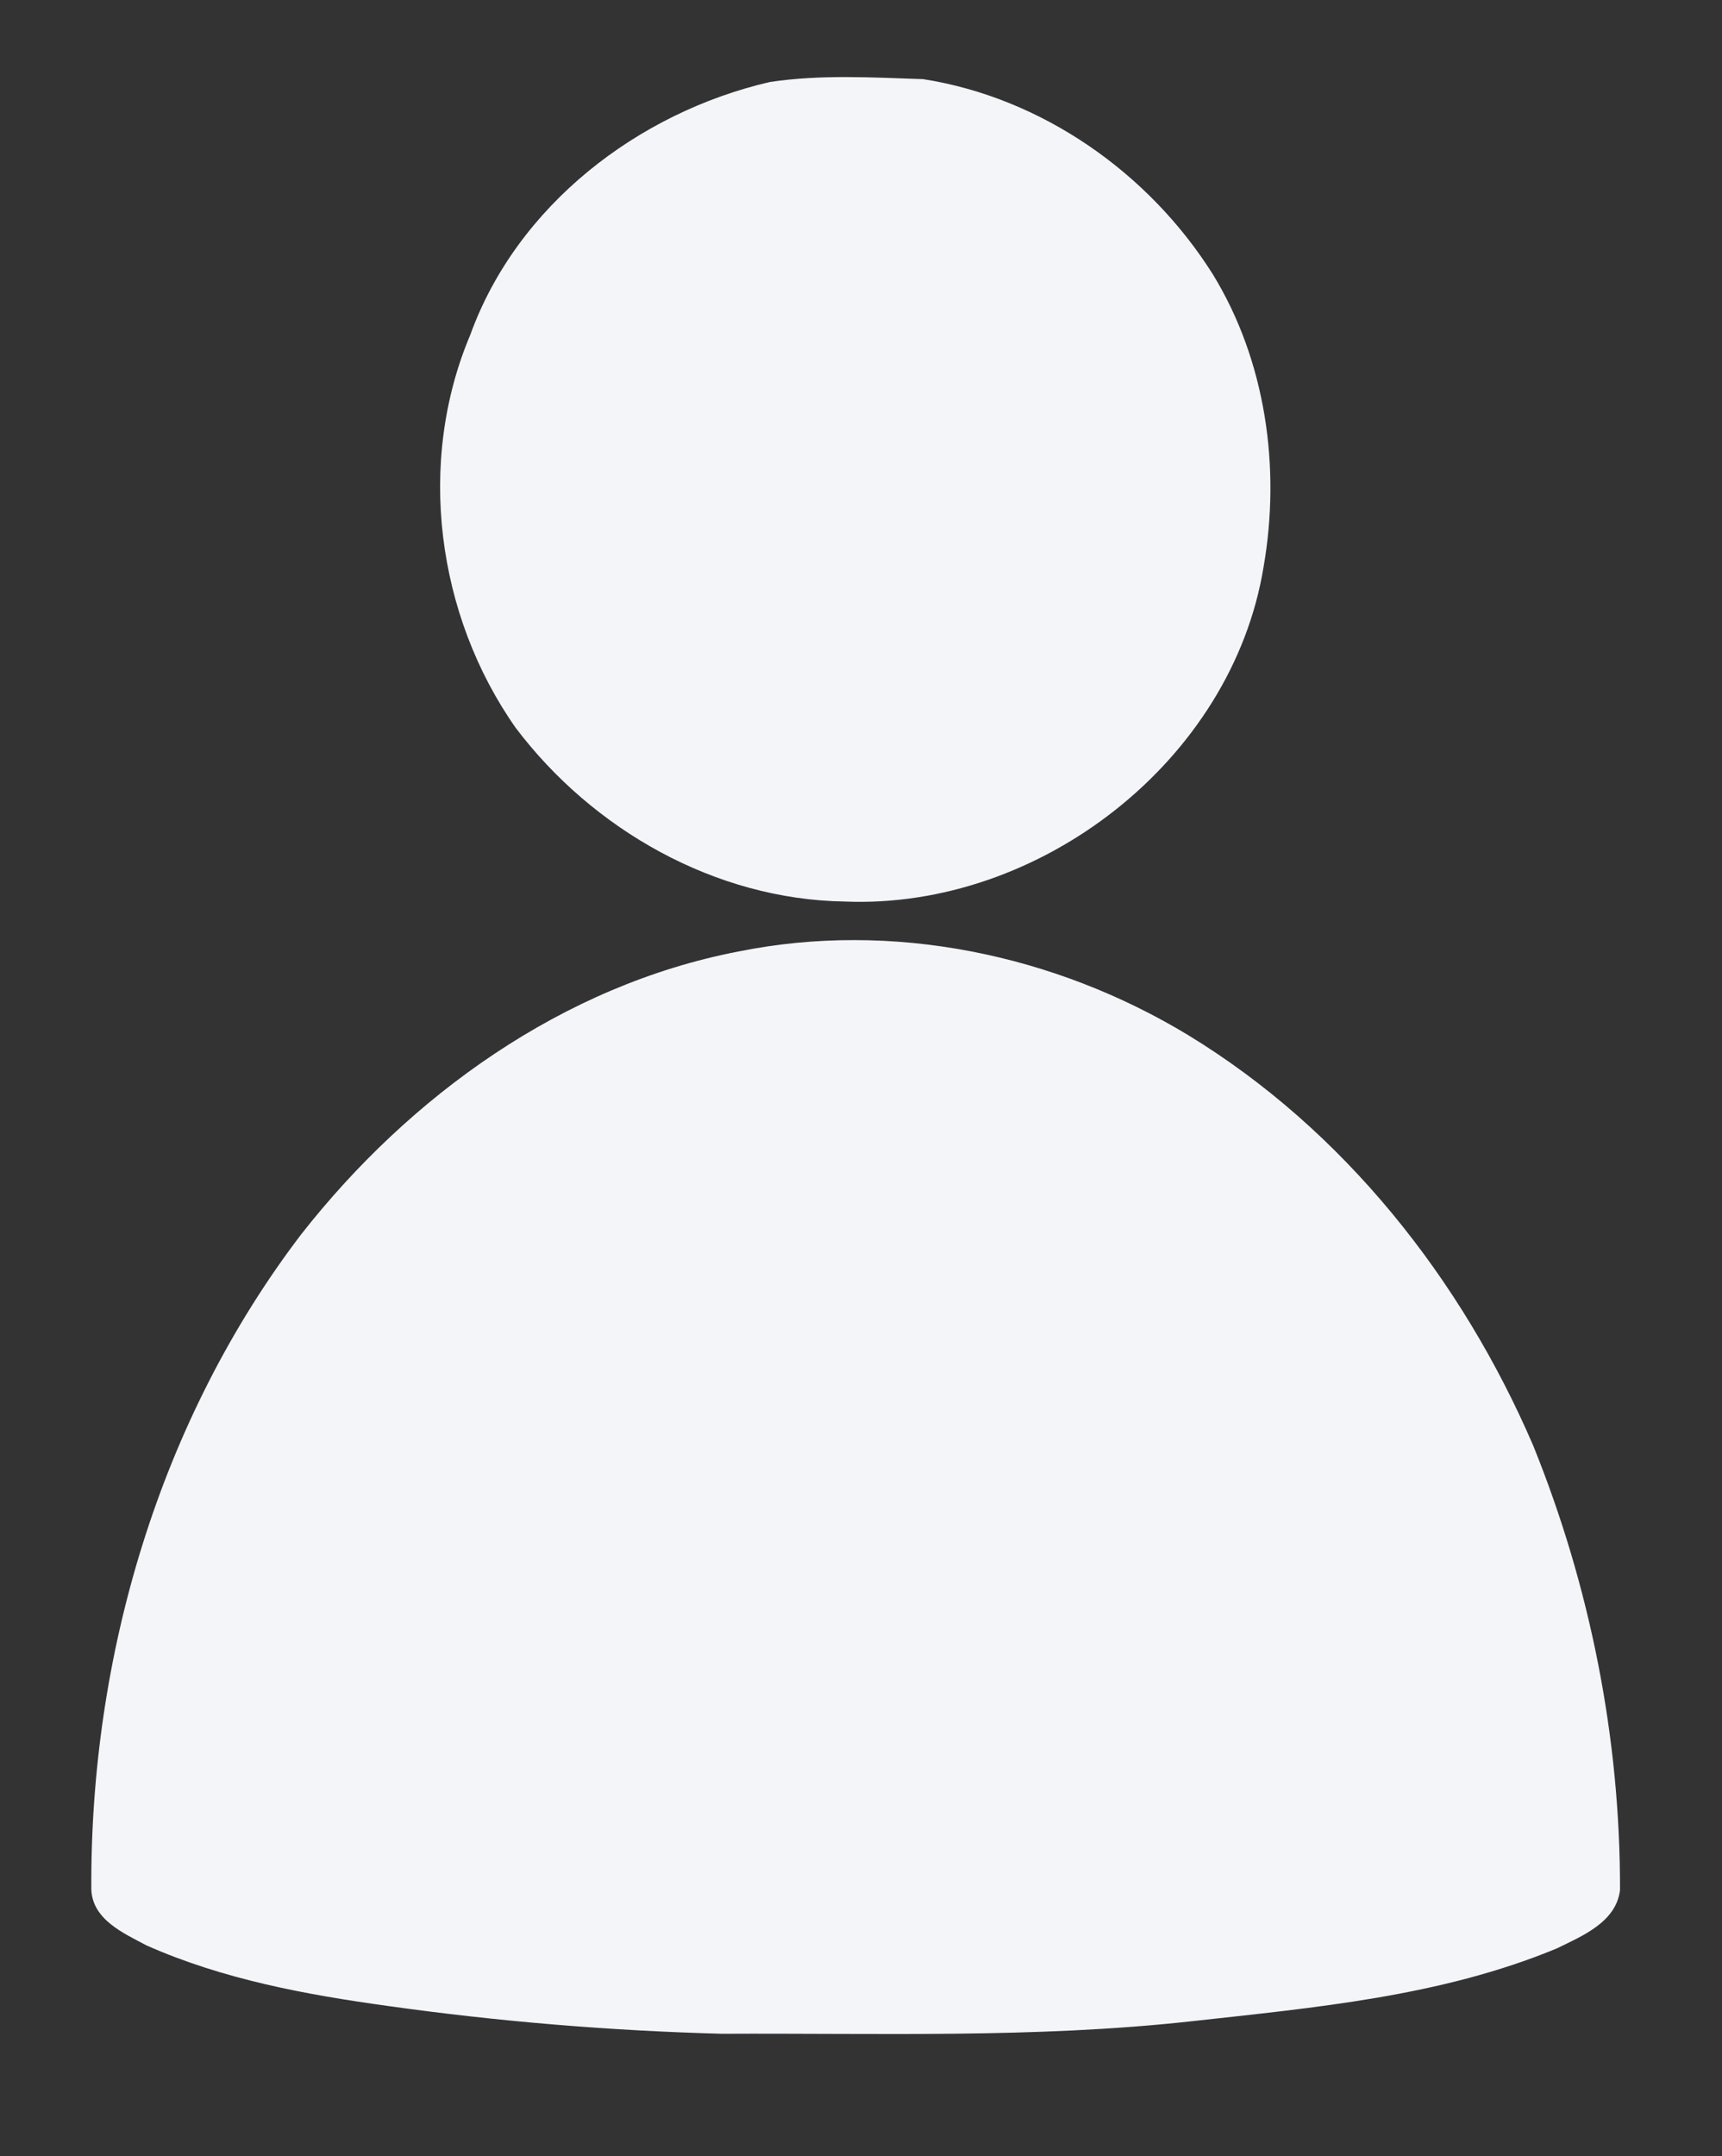
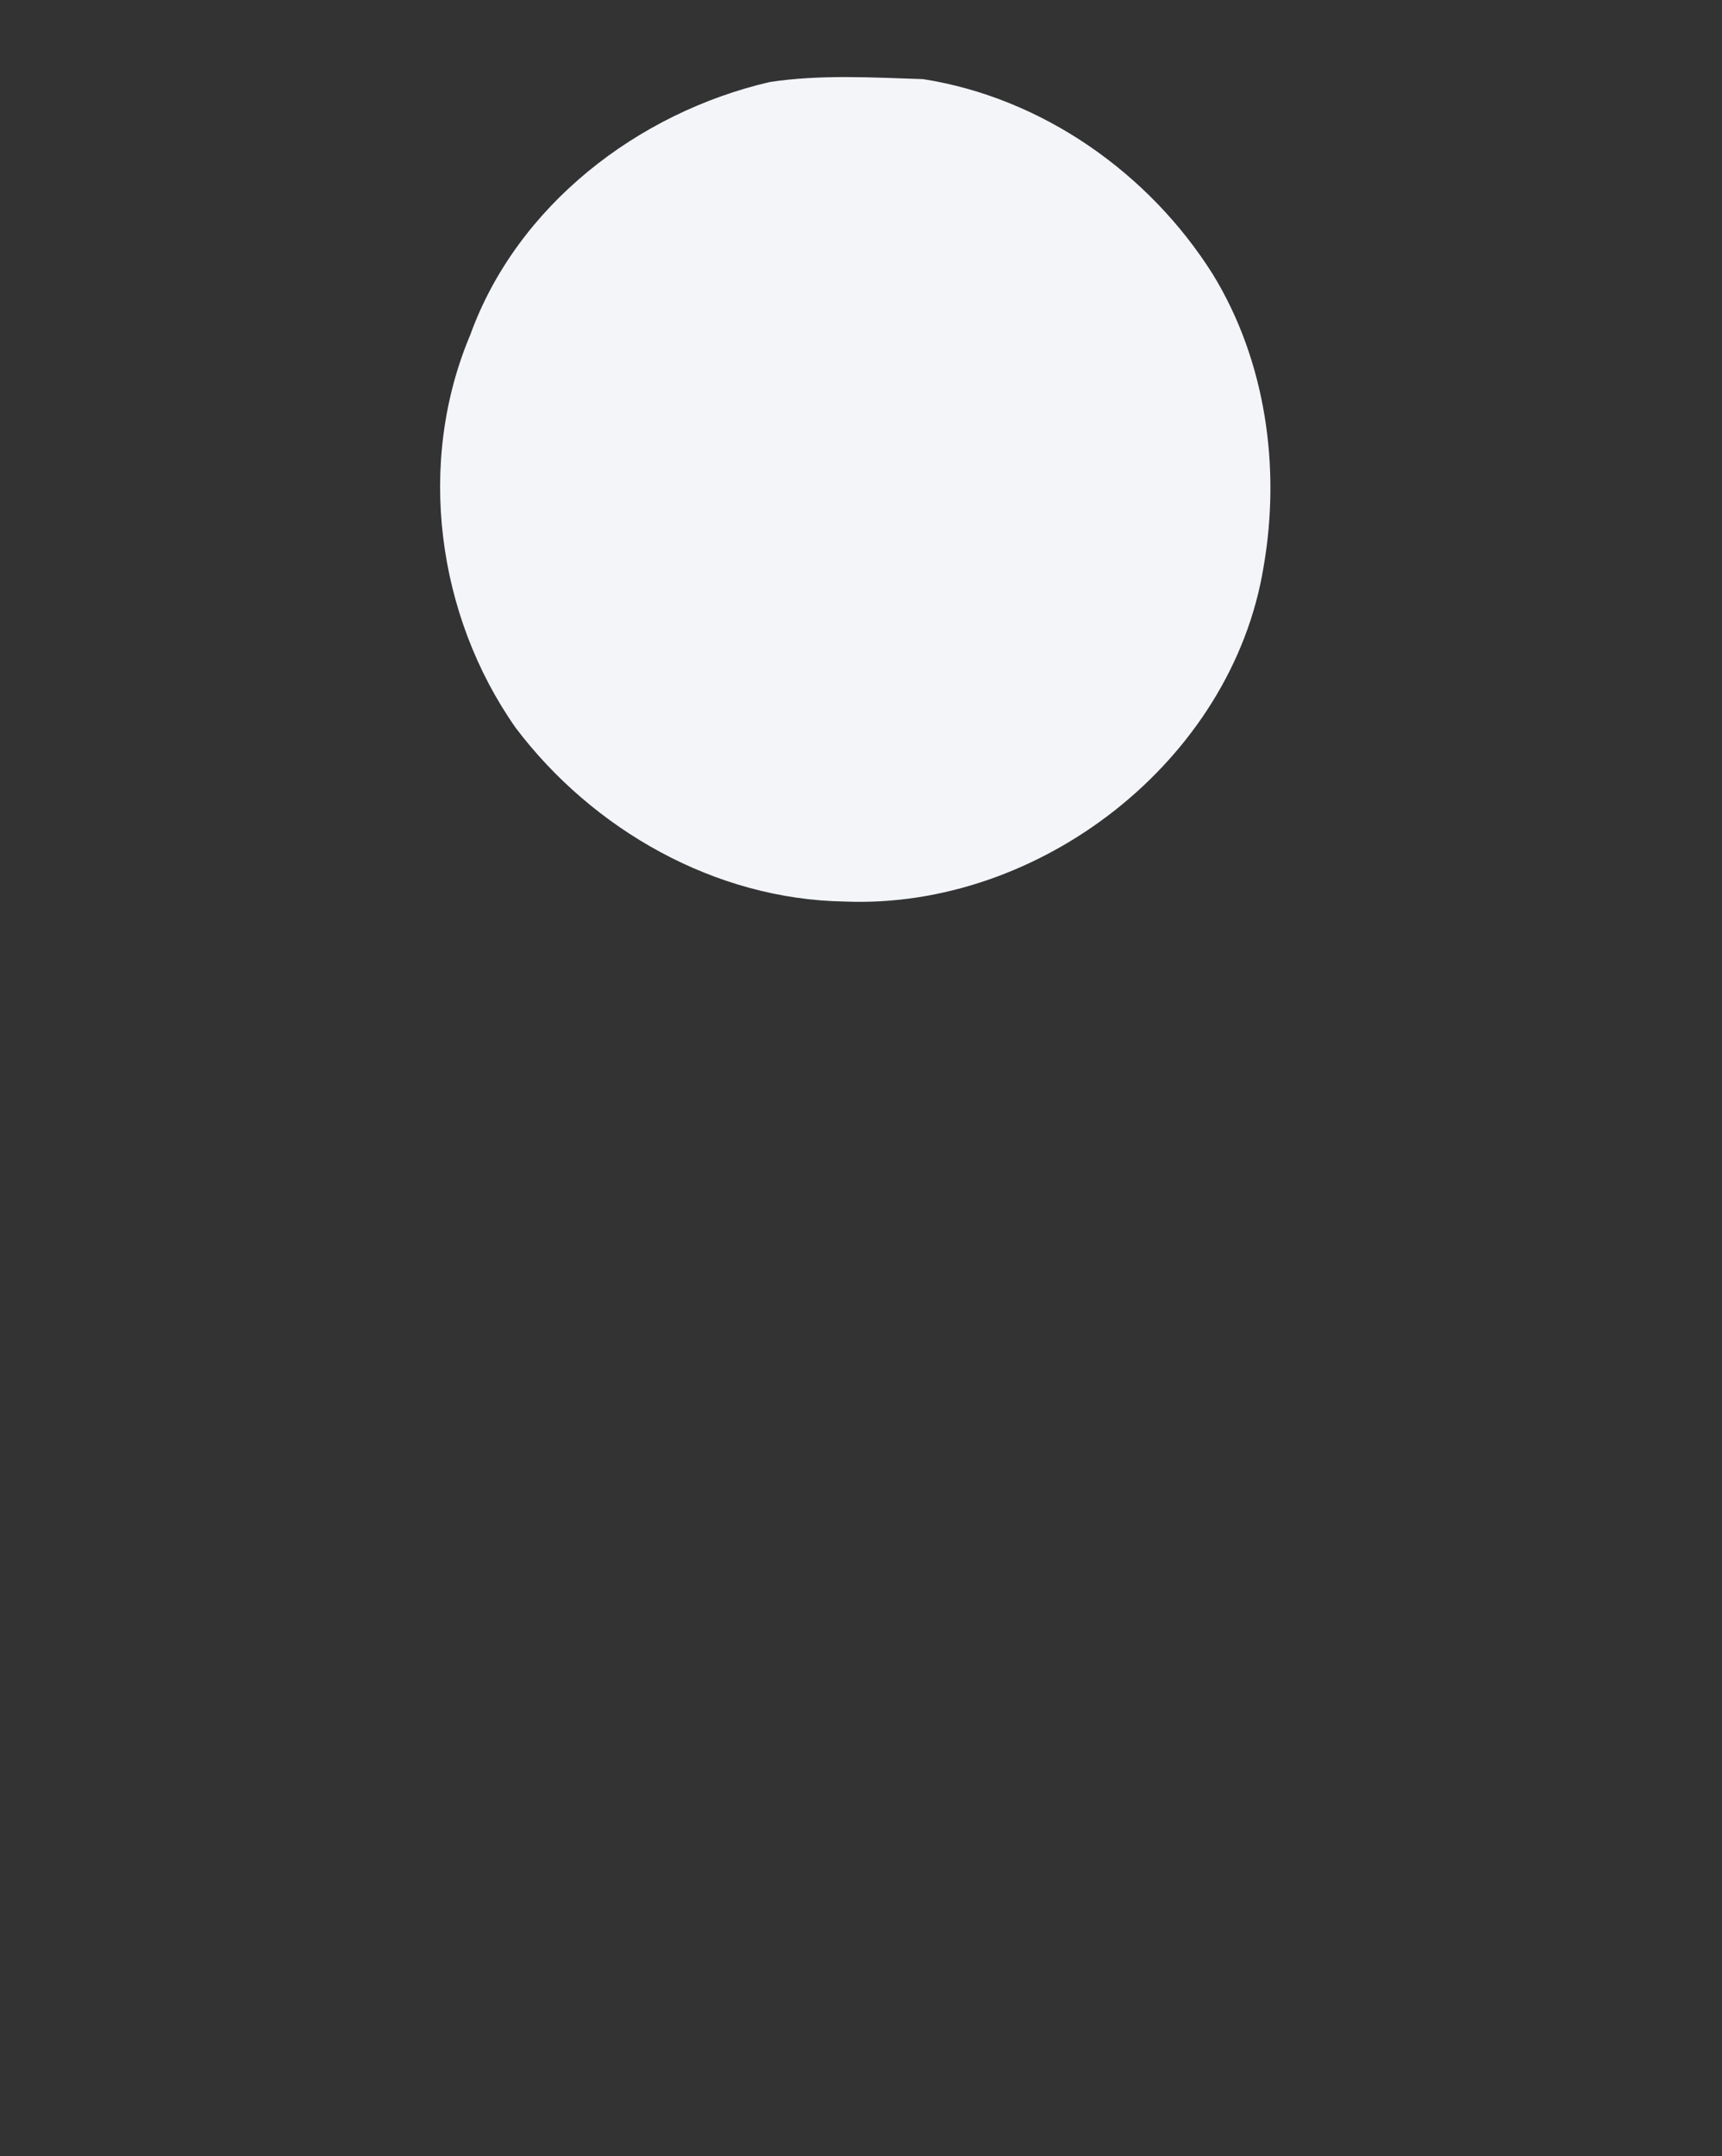
<svg xmlns="http://www.w3.org/2000/svg" width="155pt" height="194pt" viewBox="0 0 155 194" version="1.1">
  <rect x="0" y="0" width="155" height="194" fill="#333333" stroke="none" />
  <g id="#8a61d4ff">
</g>
  <g id="#f3f5f9ff">
-     <path fill="#f3f5f9" opacity="1.00" d=" M 69.29 7.38 C 73.84 6.69 78.50 6.97 83.09 7.12 C 93.81 8.80 103.44 15.57 109.18 24.70 C 113.94 32.48 115.29 42.08 113.74 50.99 C 110.90 68.46 93.56 81.85 76.02 81.12 C 64.39 80.94 53.35 74.67 46.41 65.48 C 39.30 55.35 37.48 41.60 42.33 30.13 C 46.54 18.49 57.42 10.13 69.29 7.38 Z" />
-     <path fill="#f3f5f9" opacity="1.00" d=" M 66.45 85.62 C 80.28 82.82 94.92 85.86 106.93 93.13 C 120.95 101.66 131.55 115.09 138.00 130.06 C 143.13 142.73 145.85 156.40 145.82 170.07 C 145.47 172.96 142.42 174.20 140.13 175.32 C 129.67 179.66 118.26 180.65 107.11 181.89 C 93.12 183.42 79.03 182.93 64.99 183.00 C 54.93 182.73 44.89 181.90 34.93 180.50 C 27.53 179.48 20.06 178.10 13.19 175.05 C 11.12 173.95 8.32 172.73 8.22 170.01 C 8.10 149.08 14.34 127.82 27.10 111.08 C 36.89 98.59 50.68 88.66 66.45 85.62 Z" />
+     <path fill="#f3f5f9" opacity="1.00" d=" M 69.29 7.38 C 73.84 6.69 78.50 6.97 83.09 7.12 C 93.81 8.80 103.44 15.57 109.18 24.70 C 113.94 32.48 115.29 42.08 113.74 50.99 C 110.90 68.46 93.56 81.85 76.02 81.12 C 64.39 80.94 53.35 74.67 46.41 65.48 C 39.30 55.35 37.48 41.60 42.33 30.13 C 46.54 18.49 57.42 10.13 69.29 7.38 " />
  </g>
</svg>